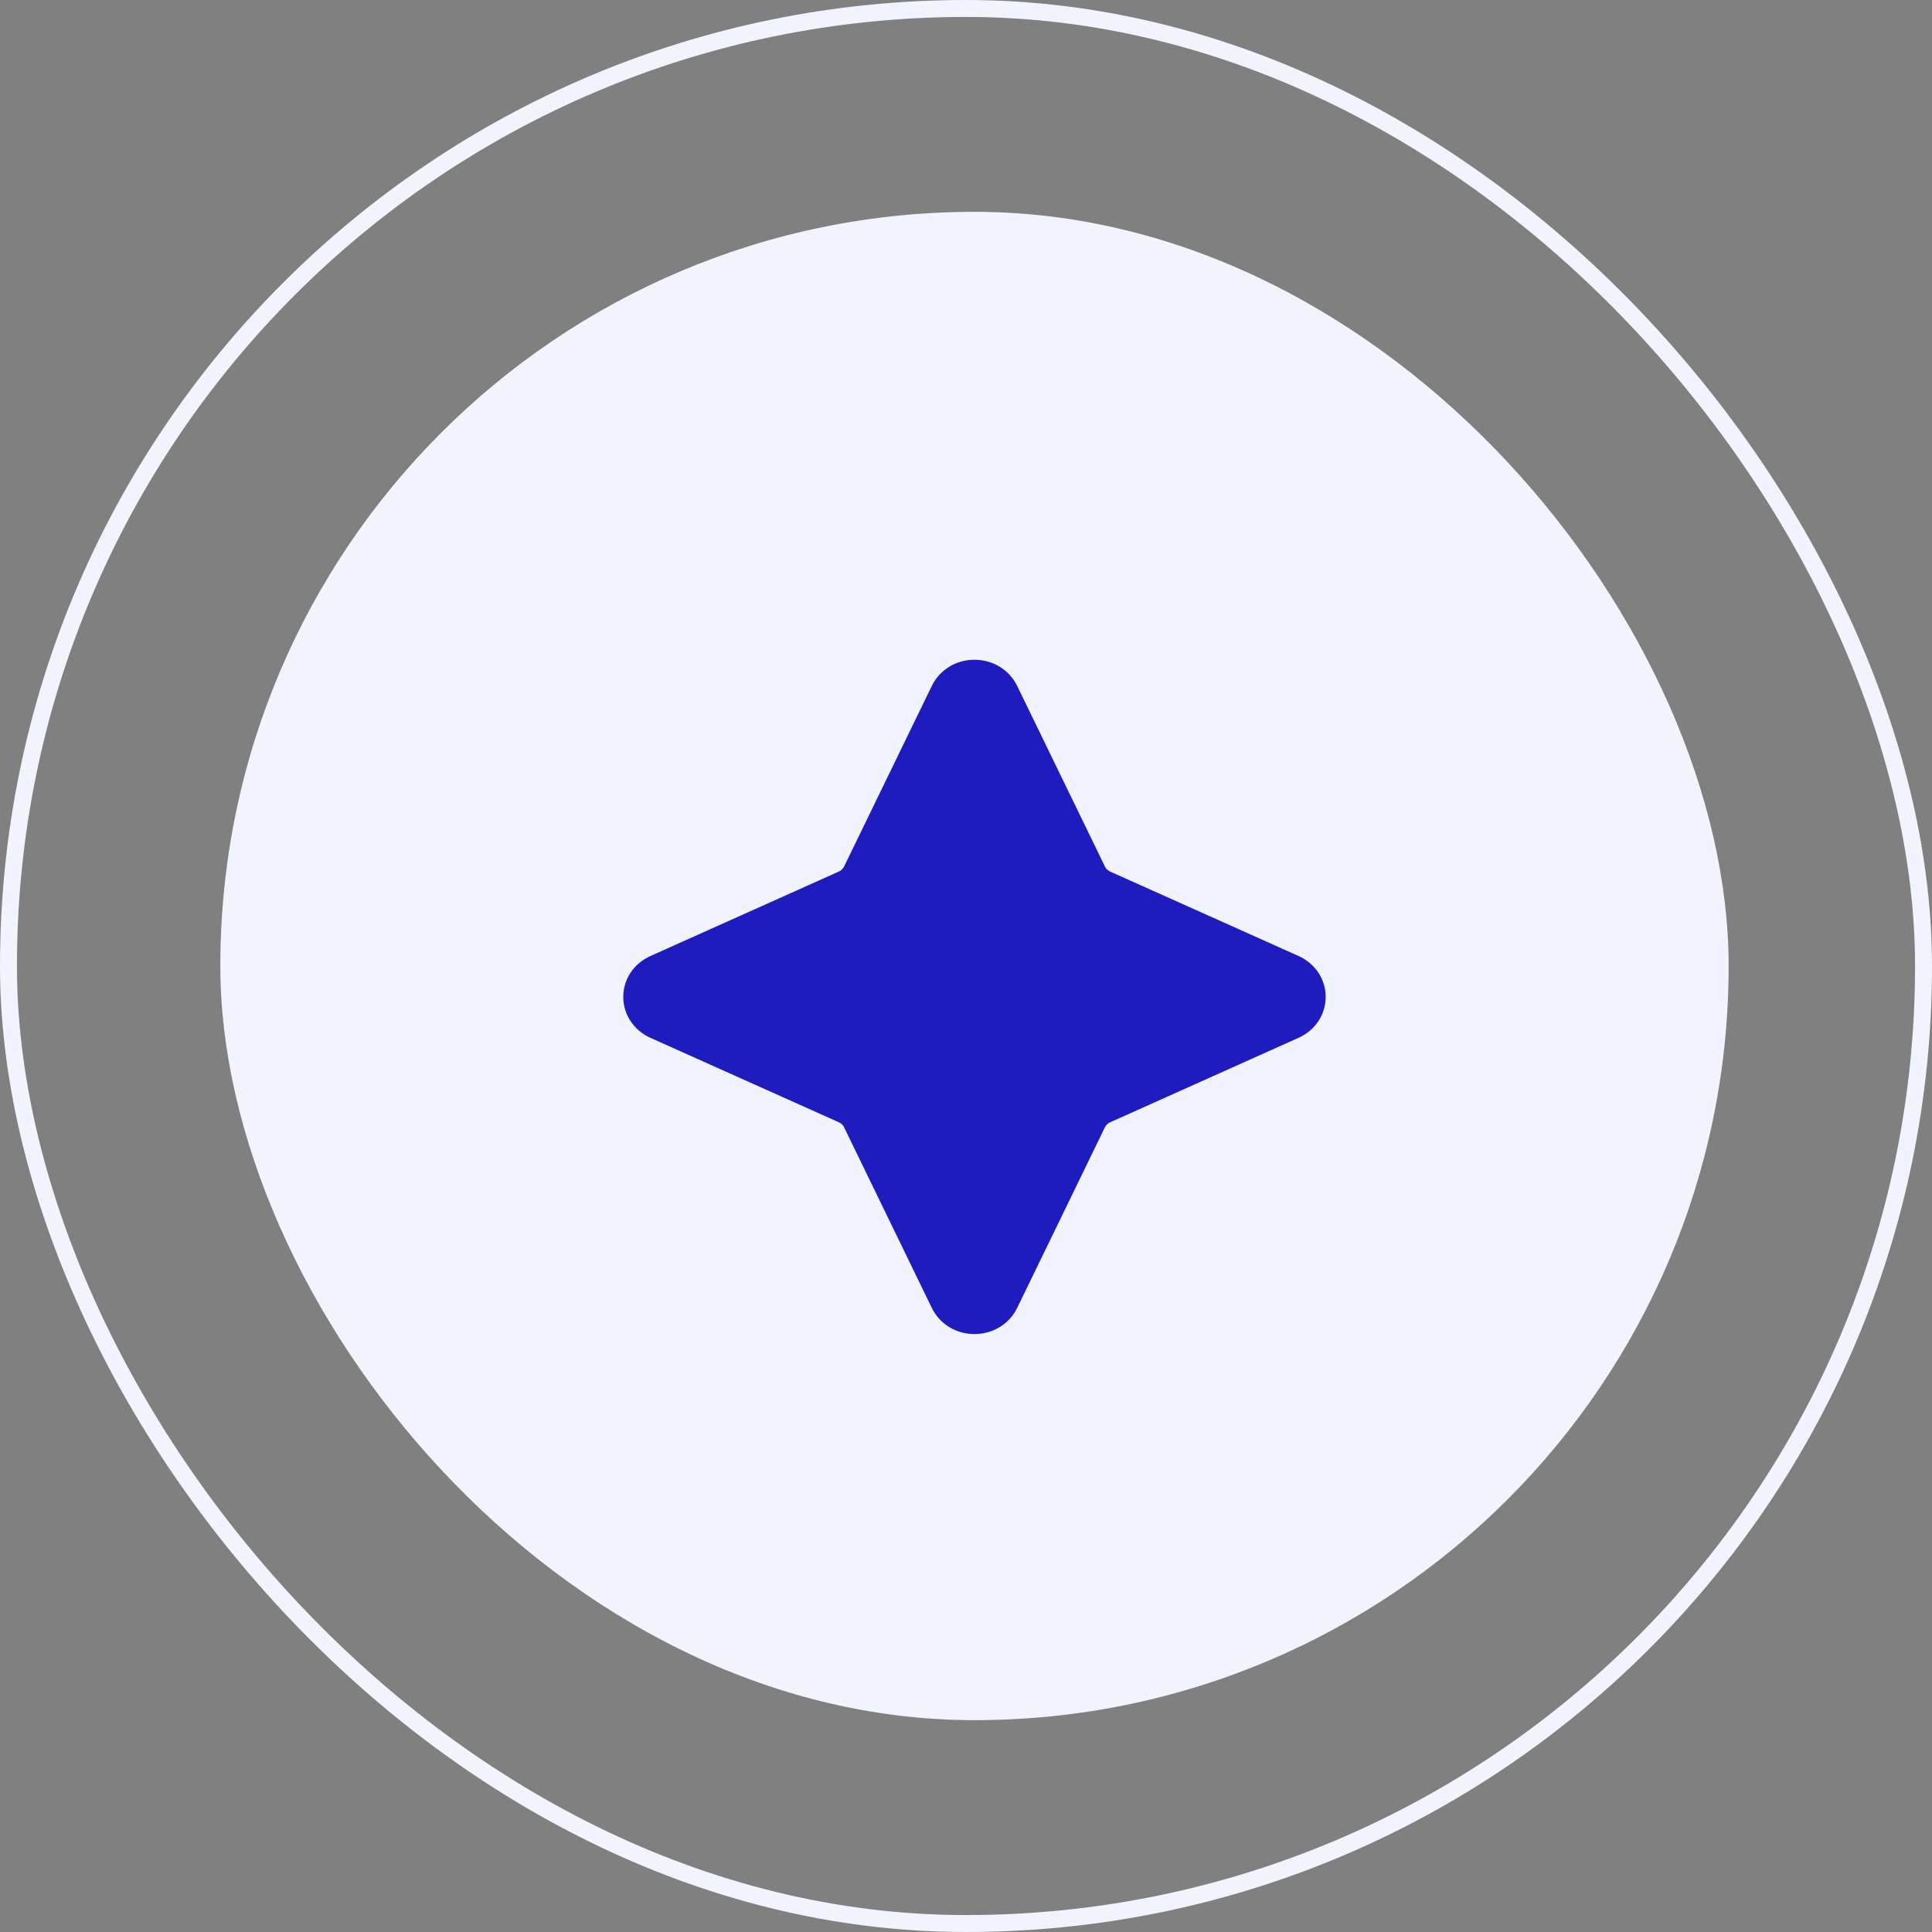
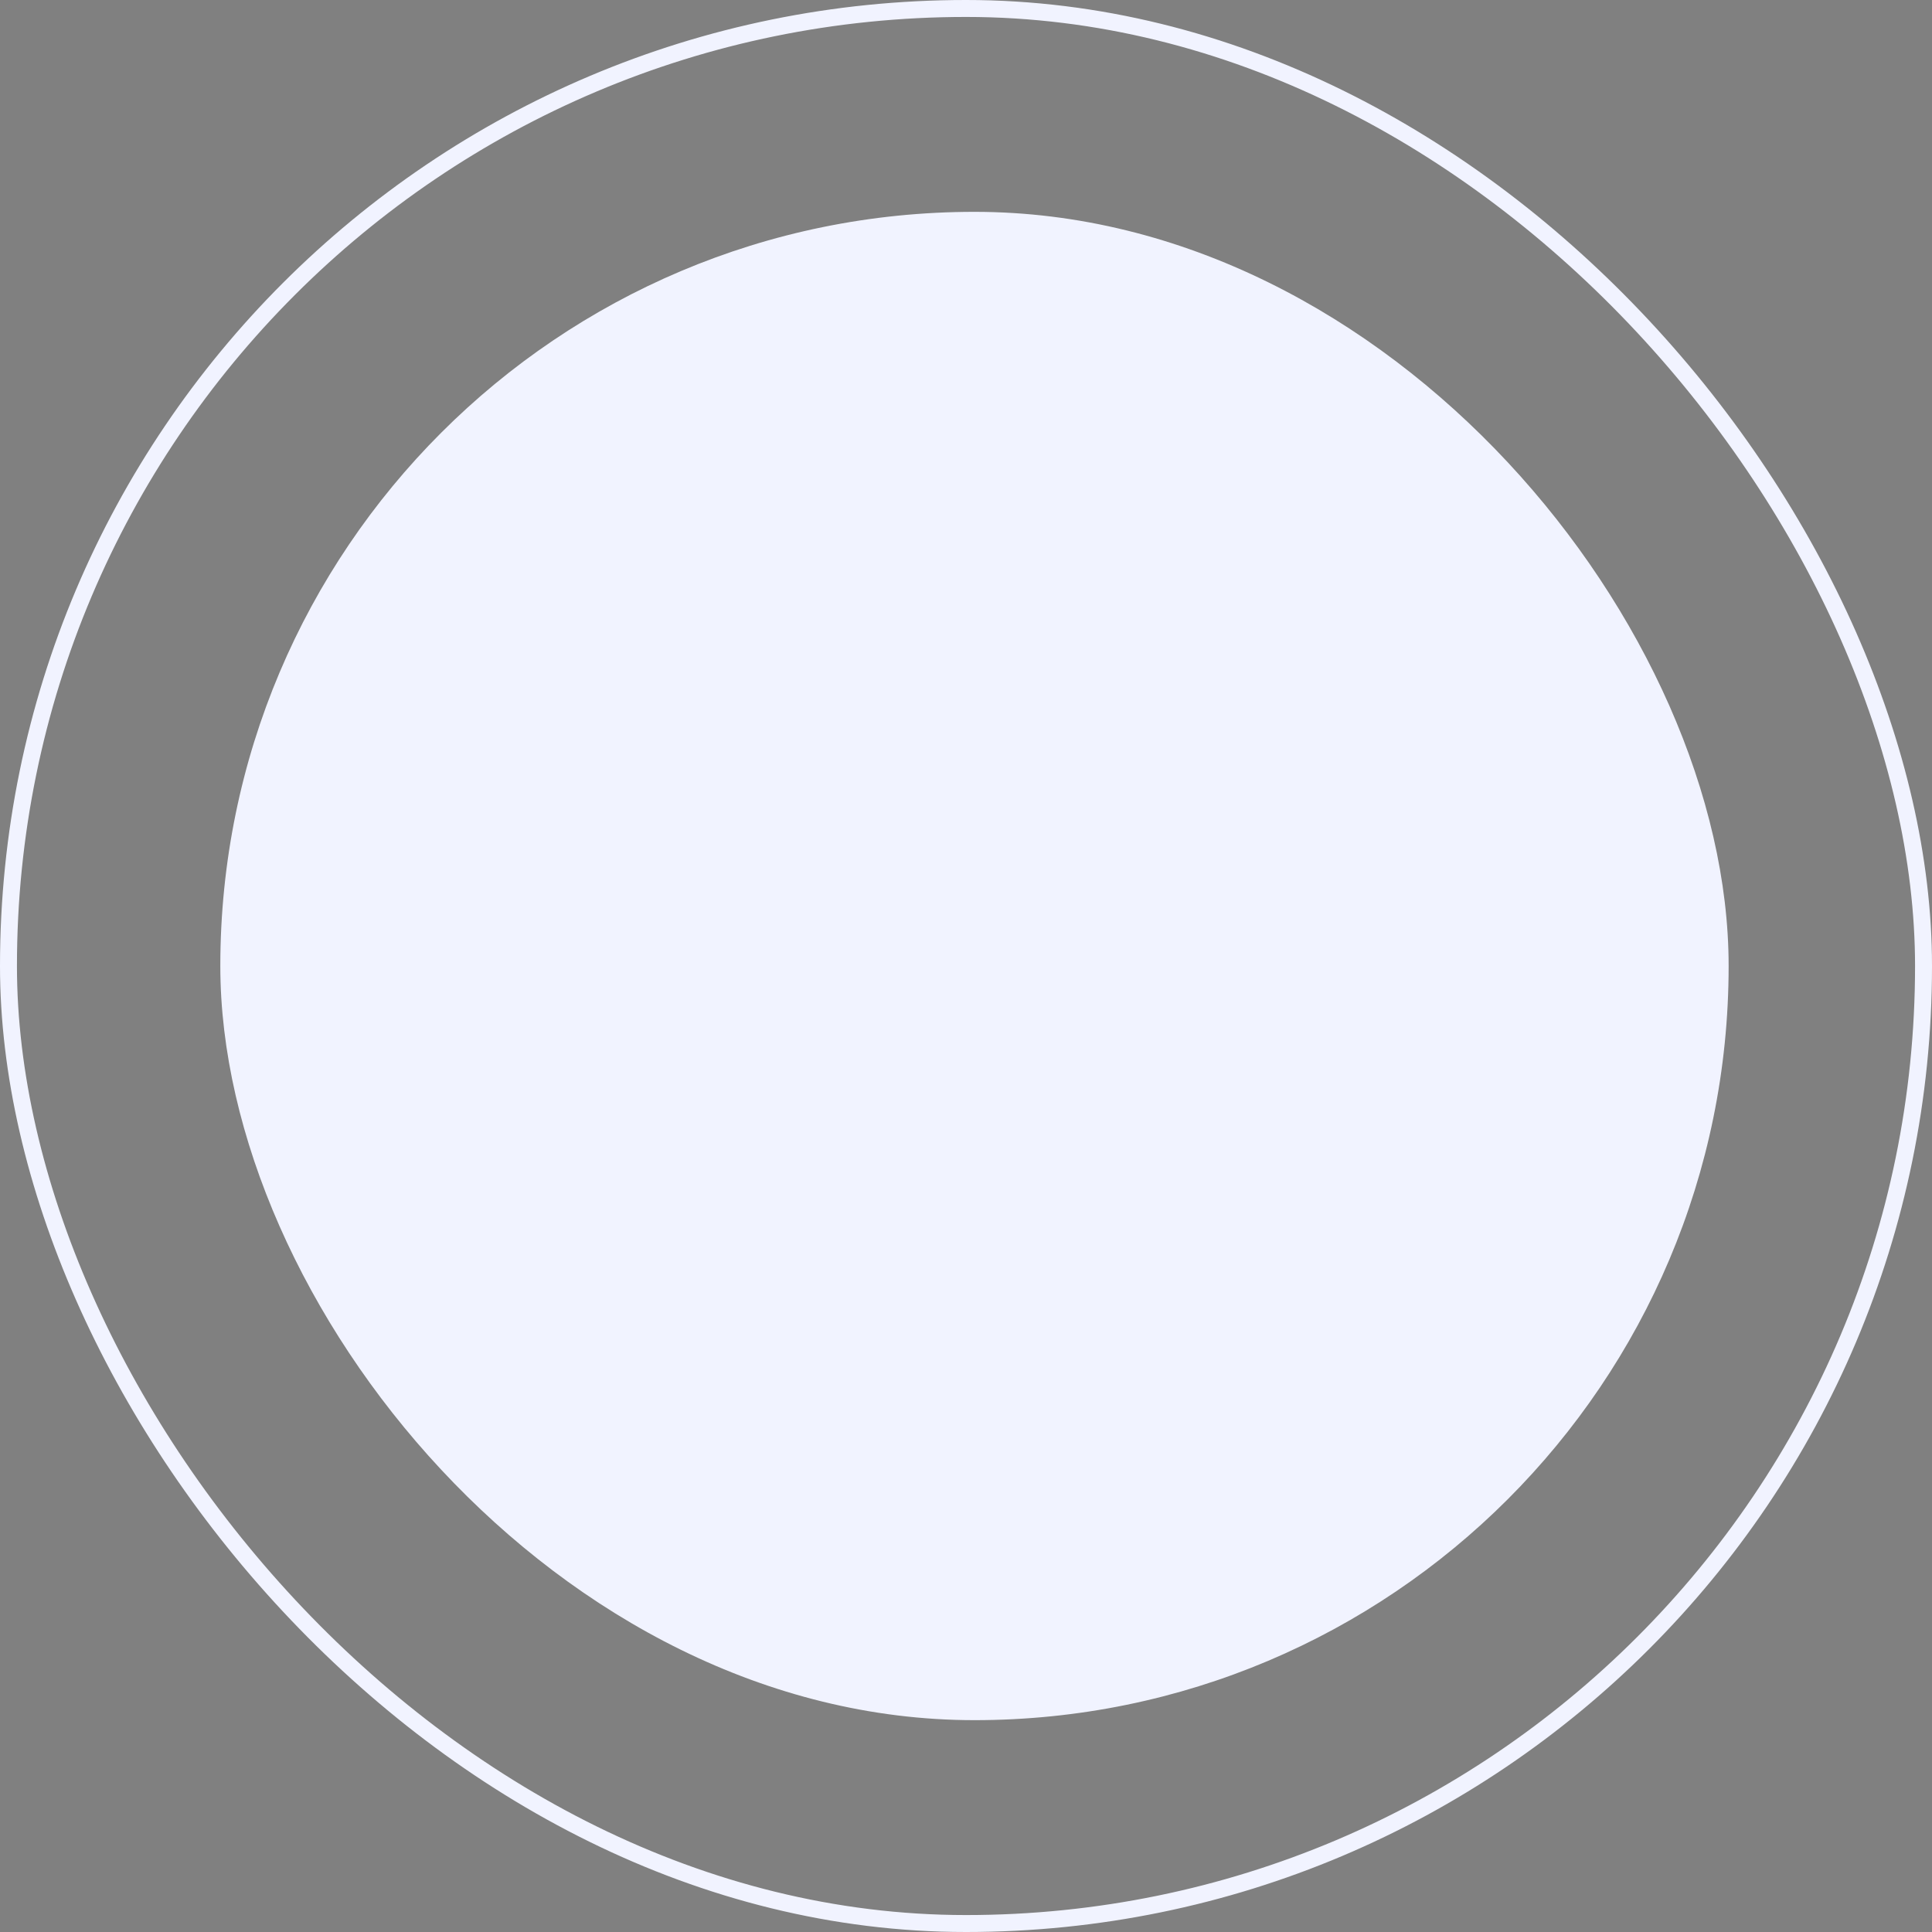
<svg xmlns="http://www.w3.org/2000/svg" width="114" height="114" viewBox="0 0 114 114" fill="none">
  <rect x="0" y="0" width="114" height="114" fill="#808080" stroke="none" />
  <rect x="0.5" y="0.5" width="113" height="113" rx="56.5" stroke="#F1F3FF" />
-   <path fill-rule="evenodd" clip-rule="evenodd" d="M81.492 56.243L67.264 49.867C67.085 49.784 66.948 49.655 66.878 49.516L60.231 35.839C59.639 34.615 58.401 33.853 57.001 33.853C55.601 33.853 54.366 34.615 53.774 35.839L47.141 49.494C47.06 49.653 46.917 49.787 46.755 49.859L32.511 56.246C31.245 56.817 30.457 58 30.457 59.336C30.457 60.672 31.245 61.857 32.514 62.431L46.744 68.81C46.92 68.888 47.06 69.022 47.13 69.156L53.774 82.836C54.366 84.059 55.604 84.818 57.001 84.818C58.398 84.818 59.639 84.059 60.231 82.836L66.87 69.172C66.948 69.019 67.088 68.89 67.25 68.815L81.494 62.429C82.76 61.857 83.545 60.672 83.545 59.336C83.545 58 82.76 56.817 81.492 56.243Z" fill="#1E1BBF" />
  <rect x="13" y="12.5" width="89" height="89" rx="44.5" fill="#F1F3FF" />
-   <path fill-rule="evenodd" clip-rule="evenodd" d="M76.62 56.409L65.512 51.431C65.373 51.366 65.266 51.265 65.211 51.157L60.022 40.479C59.559 39.524 58.593 38.929 57.5 38.929C56.407 38.929 55.443 39.524 54.98 40.479L49.802 51.14C49.739 51.263 49.627 51.368 49.501 51.425L38.38 56.411C37.392 56.857 36.777 57.78 36.777 58.823C36.777 59.866 37.392 60.792 38.382 61.24L49.492 66.219C49.63 66.28 49.739 66.385 49.793 66.49L54.98 77.17C55.443 78.125 56.409 78.717 57.5 78.717C58.591 78.717 59.559 78.125 60.022 77.17L65.204 66.502C65.266 66.383 65.375 66.282 65.501 66.224L76.622 61.238C77.61 60.792 78.223 59.866 78.223 58.823C78.223 57.78 77.61 56.857 76.62 56.409Z" fill="#1E1BBF" />
</svg>